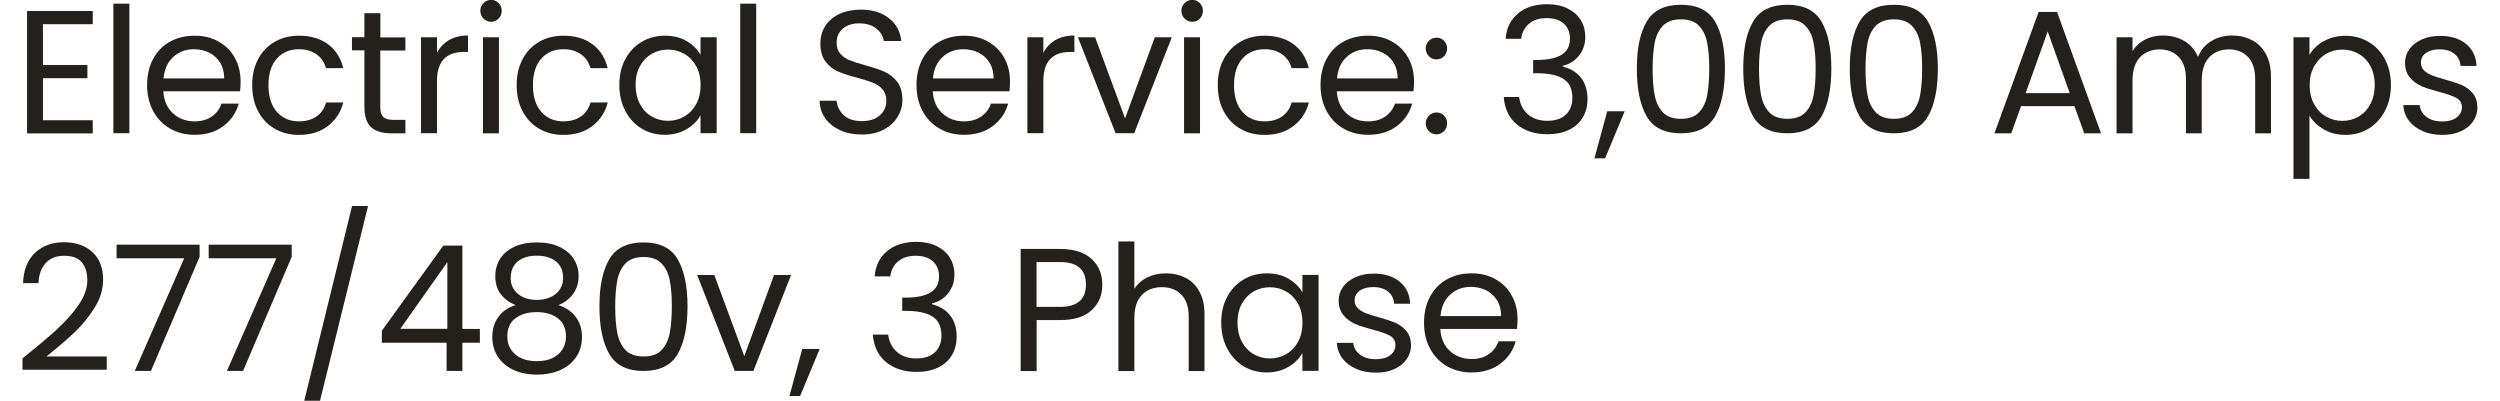
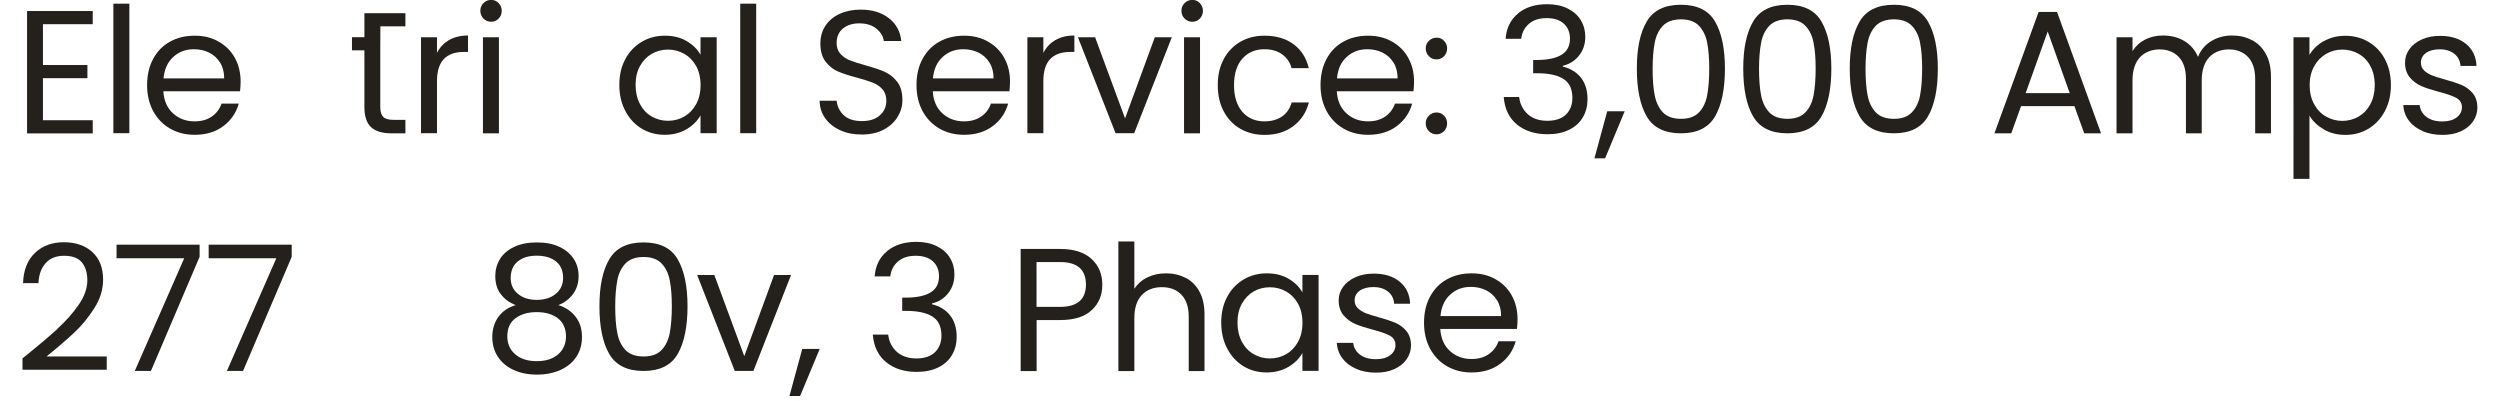
<svg xmlns="http://www.w3.org/2000/svg" id="Layer_26508ade17d3e1" data-name="Layer 2" viewBox="0 0 262.8 42.9" aria-hidden="true" width="262px" height="42px">
  <defs>
    <linearGradient class="cerosgradient" data-cerosgradient="true" id="CerosGradient_ida62cf5b0d" gradientUnits="userSpaceOnUse" x1="50%" y1="100%" x2="50%" y2="0%">
      <stop offset="0%" stop-color="#d1d1d1" />
      <stop offset="100%" stop-color="#d1d1d1" />
    </linearGradient>
    <linearGradient />
    <style>
      .cls-1-6508ade17d3e1{
        fill: #24211c;
        stroke-width: 0px;
      }
    </style>
  </defs>
  <path class="cls-1-6508ade17d3e1" d="m2.19,2.59v4.37h4.76v1.41H2.19v4.5h5.33v1.41H.49V1.18h7.03v1.41H2.19Z" />
  <path class="cls-1-6508ade17d3e1" d="m11.44.39v13.87h-1.71V.39h1.71Z" />
  <path class="cls-1-6508ade17d3e1" d="m23.29,9.77h-8.21c.06,1.01.41,1.8,1.04,2.37s1.4.85,2.3.85c.74,0,1.35-.17,1.85-.52.49-.34.84-.8,1.04-1.38h1.84c-.27.99-.83,1.79-1.65,2.41-.82.62-1.85.93-3.07.93-.97,0-1.85-.22-2.62-.66-.77-.44-1.37-1.06-1.81-1.86-.44-.81-.66-1.74-.66-2.8s.21-1.99.64-2.79c.42-.8,1.02-1.42,1.79-1.85.77-.43,1.65-.65,2.65-.65s1.84.21,2.59.64c.75.43,1.33,1.01,1.73,1.75.41.74.61,1.58.61,2.52,0,.33-.02.67-.06,1.03Zm-2.14-3.07c-.29-.47-.68-.82-1.17-1.07-.49-.24-1.04-.36-1.64-.36-.86,0-1.6.27-2.2.83-.61.55-.95,1.31-1.04,2.29h6.49c0-.65-.14-1.21-.43-1.68Z" />
-   <path class="cls-1-6508ade17d3e1" d="m25.22,6.33c.42-.79,1.01-1.41,1.77-1.85.76-.44,1.62-.66,2.6-.66,1.26,0,2.3.31,3.12.92.82.61,1.36,1.46,1.62,2.55h-1.84c-.18-.63-.52-1.12-1.02-1.48-.51-.36-1.14-.54-1.88-.54-.98,0-1.76.33-2.36,1-.6.67-.9,1.62-.9,2.84s.3,2.19.9,2.87c.6.67,1.39,1.01,2.36,1.01.75,0,1.37-.18,1.88-.52.5-.35.84-.85,1.03-1.5h1.84c-.27,1.05-.83,1.89-1.65,2.52-.82.63-1.86.95-3.09.95-.98,0-1.84-.22-2.6-.66-.76-.44-1.35-1.06-1.77-1.86-.43-.8-.64-1.74-.64-2.81s.21-1.99.64-2.78Z" />
-   <path class="cls-1-6508ade17d3e1" d="m38.3,5.4v6.06c0,.5.11.85.32,1.06.21.21.58.31,1.11.31h1.26v1.44h-1.54c-.95,0-1.66-.22-2.14-.66-.47-.44-.71-1.16-.71-2.16v-6.06h-1.33v-1.41h1.33V1.41h1.71v2.59h2.68v1.41h-2.68Z" />
+   <path class="cls-1-6508ade17d3e1" d="m38.3,5.4v6.06c0,.5.11.85.32,1.06.21.21.58.31,1.11.31h1.26v1.44h-1.54c-.95,0-1.66-.22-2.14-.66-.47-.44-.71-1.16-.71-2.16v-6.06h-1.33v-1.41h1.33V1.41h1.71h2.68v1.41h-2.68Z" />
  <path class="cls-1-6508ade17d3e1" d="m45.66,4.29c.56-.32,1.23-.49,2.03-.49v1.76h-.45c-1.91,0-2.87,1.04-2.87,3.11v5.59h-1.71V3.99h1.71v1.67c.3-.59.73-1.04,1.28-1.37Z" />
  <path class="cls-1-6508ade17d3e1" d="m49.35,1.99c-.22-.22-.34-.5-.34-.83s.11-.6.34-.83.5-.34.82-.34.58.11.8.34c.22.22.33.5.33.83s-.11.6-.33.83c-.22.22-.49.34-.8.34s-.6-.11-.82-.34Zm1.65,2.01v10.27h-1.71V3.99h1.71Z" />
-   <path class="cls-1-6508ade17d3e1" d="m53.53,6.33c.42-.79,1.01-1.41,1.77-1.85.76-.44,1.62-.66,2.6-.66,1.26,0,2.3.31,3.12.92.82.61,1.36,1.46,1.62,2.55h-1.84c-.18-.63-.52-1.12-1.02-1.48-.51-.36-1.14-.54-1.88-.54-.98,0-1.76.33-2.36,1-.6.67-.9,1.62-.9,2.84s.3,2.19.9,2.87c.6.67,1.39,1.01,2.36,1.01.75,0,1.37-.18,1.88-.52.5-.35.84-.85,1.03-1.5h1.84c-.27,1.05-.83,1.89-1.65,2.52-.82.63-1.86.95-3.09.95-.98,0-1.84-.22-2.6-.66-.76-.44-1.35-1.06-1.77-1.86-.43-.8-.64-1.74-.64-2.81s.21-1.99.64-2.78Z" />
  <path class="cls-1-6508ade17d3e1" d="m64.53,6.33c.42-.79,1.01-1.41,1.75-1.85.74-.44,1.57-.66,2.48-.66s1.68.19,2.34.58c.66.39,1.15.87,1.48,1.46v-1.87h1.73v10.27h-1.73v-1.91c-.34.6-.84,1.1-1.51,1.49s-1.45.59-2.33.59-1.74-.22-2.47-.67c-.74-.45-1.32-1.08-1.74-1.89-.43-.81-.64-1.74-.64-2.78s.21-1.97.64-2.76Zm7.59.76c-.31-.57-.73-1.01-1.27-1.32s-1.12-.46-1.75-.46-1.22.15-1.74.45c-.52.3-.94.74-1.26,1.31s-.47,1.25-.47,2.02.16,1.47.47,2.05.73,1.03,1.26,1.33c.53.31,1.11.46,1.74.46s1.22-.15,1.75-.46.95-.75,1.27-1.33c.31-.58.47-1.26.47-2.03s-.16-1.45-.47-2.03Z" />
  <path class="cls-1-6508ade17d3e1" d="m78.54.39v13.87h-1.71V.39h1.71Z" />
  <path class="cls-1-6508ade17d3e1" d="m87.53,13.94c-.68-.31-1.21-.73-1.6-1.28-.39-.54-.59-1.17-.6-1.88h1.82c.06.61.32,1.13.76,1.55.44.42,1.09.63,1.94.63s1.45-.2,1.92-.61c.47-.41.7-.93.7-1.57,0-.5-.14-.91-.41-1.22-.28-.31-.62-.55-1.03-.71s-.97-.34-1.67-.53c-.86-.22-1.55-.45-2.07-.67-.52-.22-.96-.58-1.33-1.06-.37-.48-.55-1.13-.55-1.94,0-.71.18-1.34.54-1.89.36-.55.87-.98,1.53-1.28.66-.3,1.41-.45,2.26-.45,1.22,0,2.23.31,3.01.92.78.61,1.22,1.43,1.32,2.44h-1.87c-.06-.5-.33-.94-.79-1.32-.46-.38-1.08-.57-1.84-.57-.71,0-1.29.18-1.74.55s-.68.88-.68,1.55c0,.47.13.86.4,1.16.27.3.6.53.99.69.39.16.95.33,1.66.53.86.24,1.56.47,2.08.7.52.23.97.59,1.35,1.07.37.48.56,1.13.56,1.96,0,.64-.17,1.24-.51,1.8s-.84,1.02-1.5,1.37c-.66.35-1.44.52-2.34.52s-1.63-.15-2.32-.46Z" />
  <path class="cls-1-6508ade17d3e1" d="m105.65,9.77h-8.21c.06,1.01.41,1.8,1.04,2.37.63.57,1.4.85,2.3.85.74,0,1.35-.17,1.85-.52.49-.34.84-.8,1.04-1.38h1.84c-.27.99-.82,1.79-1.65,2.41s-1.85.93-3.07.93c-.98,0-1.85-.22-2.62-.66-.77-.44-1.37-1.06-1.81-1.86-.44-.81-.66-1.74-.66-2.8s.21-1.99.64-2.79c.43-.8,1.02-1.42,1.79-1.85.77-.43,1.65-.65,2.65-.65s1.84.21,2.59.64c.75.43,1.33,1.01,1.73,1.75.41.74.61,1.58.61,2.52,0,.33-.02.67-.06,1.03Zm-2.14-3.07c-.29-.47-.68-.82-1.17-1.07-.49-.24-1.04-.36-1.64-.36-.86,0-1.6.27-2.2.83-.61.55-.95,1.31-1.04,2.29h6.49c0-.65-.14-1.21-.43-1.68Z" />
  <path class="cls-1-6508ade17d3e1" d="m110.57,4.29c.56-.32,1.23-.49,2.03-.49v1.76h-.45c-1.91,0-2.87,1.04-2.87,3.11v5.59h-1.71V3.99h1.71v1.67c.3-.59.73-1.04,1.28-1.37Z" />
  <path class="cls-1-6508ade17d3e1" d="m118.02,12.69l3.19-8.7h1.82l-4.03,10.27h-1.99l-4.03-10.27h1.84l3.21,8.7Z" />
  <path class="cls-1-6508ade17d3e1" d="m124.4,1.99c-.22-.22-.34-.5-.34-.83s.11-.6.34-.83.5-.34.83-.34.58.11.8.34.33.5.33.83-.11.6-.33.83-.48.34-.8.34-.6-.11-.83-.34Zm1.65,2.01v10.27h-1.71V3.99h1.71Z" />
  <path class="cls-1-6508ade17d3e1" d="m128.58,6.33c.43-.79,1.02-1.41,1.77-1.85.76-.44,1.62-.66,2.6-.66,1.26,0,2.3.31,3.12.92.82.61,1.36,1.46,1.62,2.55h-1.84c-.17-.63-.52-1.12-1.02-1.48-.51-.36-1.13-.54-1.88-.54-.97,0-1.76.33-2.36,1s-.9,1.62-.9,2.84.3,2.19.9,2.87,1.39,1.01,2.36,1.01c.75,0,1.38-.18,1.88-.52.5-.35.84-.85,1.03-1.5h1.84c-.27,1.05-.82,1.89-1.65,2.52-.83.63-1.86.95-3.09.95-.97,0-1.84-.22-2.6-.66-.76-.44-1.35-1.06-1.77-1.86-.43-.8-.64-1.74-.64-2.81s.21-1.99.64-2.78Z" />
  <path class="cls-1-6508ade17d3e1" d="m148.9,9.77h-8.21c.06,1.01.41,1.8,1.04,2.37s1.4.85,2.3.85c.74,0,1.35-.17,1.85-.52.49-.34.84-.8,1.04-1.38h1.84c-.27.99-.83,1.79-1.65,2.41-.82.62-1.85.93-3.07.93-.97,0-1.85-.22-2.62-.66-.77-.44-1.37-1.06-1.81-1.86-.44-.81-.66-1.74-.66-2.8s.21-1.99.64-2.79c.42-.8,1.02-1.42,1.79-1.85.77-.43,1.65-.65,2.65-.65s1.84.21,2.59.64c.75.43,1.33,1.01,1.73,1.75.41.74.61,1.58.61,2.52,0,.33-.02.67-.06,1.03Zm-2.14-3.07c-.29-.47-.68-.82-1.17-1.07-.49-.24-1.04-.36-1.64-.36-.86,0-1.6.27-2.2.83-.61.55-.95,1.31-1.04,2.29h6.49c0-.65-.14-1.21-.43-1.68Z" />
  <path class="cls-1-6508ade17d3e1" d="m150.55,6.02c-.22-.22-.34-.5-.34-.83s.11-.6.34-.82.5-.34.82-.34.58.11.8.34c.22.22.33.5.33.82s-.11.6-.33.83c-.22.22-.49.34-.8.34s-.6-.11-.82-.34Zm0,8.02c-.22-.22-.34-.5-.34-.83s.11-.6.34-.83.5-.34.82-.34.58.11.8.34c.22.22.33.5.33.83s-.11.6-.33.83c-.22.22-.49.34-.8.34s-.6-.11-.82-.34Z" />
  <path class="cls-1-6508ade17d3e1" d="m160.09,1.43c.8-.65,1.84-.98,3.11-.98.85,0,1.58.15,2.2.46.62.31,1.09.72,1.41,1.25.32.52.48,1.12.48,1.78,0,.78-.22,1.44-.67,2.01s-1.02.92-1.73,1.09v.09c.81.2,1.46.59,1.93,1.18s.71,1.36.71,2.31c0,.71-.16,1.35-.49,1.92-.33.57-.81,1.02-1.46,1.34-.65.33-1.43.49-2.34.49-1.32,0-2.41-.35-3.26-1.04-.85-.69-1.32-1.68-1.42-2.95h1.65c.09.75.39,1.36.92,1.84.52.47,1.22.71,2.1.71s1.54-.23,2-.68.68-1.05.68-1.77c0-.94-.31-1.61-.94-2.02-.63-.41-1.57-.62-2.83-.62h-.43v-1.42h.45c1.15-.01,2.02-.2,2.61-.57s.88-.94.88-1.72c0-.66-.22-1.19-.65-1.59-.43-.4-1.05-.6-1.85-.6s-1.4.2-1.88.6c-.47.4-.76.94-.84,1.61h-1.67c.09-1.15.53-2.05,1.33-2.7Z" />
  <path class="cls-1-6508ade17d3e1" d="m171.51,11.91l-2.1,5.04h-1.14l1.37-5.04h1.87Z" />
  <path class="cls-1-6508ade17d3e1" d="m173.86,2.32c.7-1.21,1.93-1.81,3.67-1.81s2.96.6,3.66,1.81,1.05,2.88,1.05,5.03-.35,3.89-1.05,5.1c-.7,1.21-1.92,1.82-3.66,1.82s-2.98-.61-3.67-1.82c-.7-1.21-1.05-2.91-1.05-5.1s.35-3.83,1.05-5.03Zm6.48,2.27c-.14-.76-.44-1.37-.88-1.83-.44-.46-1.08-.69-1.92-.69s-1.5.23-1.94.69c-.44.46-.74,1.07-.88,1.83-.14.76-.22,1.68-.22,2.77s.07,2.07.22,2.83.44,1.37.88,1.84c.44.46,1.09.69,1.94.69s1.48-.23,1.92-.69c.44-.46.74-1.08.88-1.84s.22-1.71.22-2.83-.07-2.01-.22-2.77Z" />
  <path class="cls-1-6508ade17d3e1" d="m185.25,2.32c.7-1.21,1.93-1.81,3.67-1.81s2.96.6,3.66,1.81c.7,1.21,1.05,2.88,1.05,5.03s-.35,3.89-1.05,5.1c-.7,1.21-1.92,1.82-3.66,1.82s-2.97-.61-3.67-1.82c-.7-1.21-1.05-2.91-1.05-5.1s.35-3.83,1.05-5.03Zm6.48,2.27c-.14-.76-.44-1.37-.88-1.83-.44-.46-1.09-.69-1.92-.69s-1.5.23-1.94.69c-.44.46-.74,1.07-.88,1.83-.14.76-.22,1.68-.22,2.77s.07,2.07.22,2.83c.14.76.44,1.37.88,1.84.44.46,1.09.69,1.94.69s1.48-.23,1.92-.69c.44-.46.74-1.08.88-1.84.14-.76.22-1.71.22-2.83s-.07-2.01-.22-2.77Z" />
  <path class="cls-1-6508ade17d3e1" d="m196.65,2.32c.7-1.21,1.93-1.81,3.67-1.81s2.96.6,3.66,1.81c.7,1.21,1.05,2.88,1.05,5.03s-.35,3.89-1.05,5.1c-.7,1.21-1.92,1.82-3.66,1.82s-2.97-.61-3.67-1.82c-.7-1.21-1.05-2.91-1.05-5.1s.35-3.83,1.05-5.03Zm6.48,2.27c-.14-.76-.44-1.37-.88-1.83-.44-.46-1.09-.69-1.92-.69s-1.5.23-1.94.69c-.44.46-.74,1.07-.88,1.83-.14.76-.22,1.68-.22,2.77s.07,2.07.22,2.83c.14.76.44,1.37.88,1.84.44.46,1.09.69,1.94.69s1.48-.23,1.92-.69c.44-.46.74-1.08.88-1.84.14-.76.22-1.71.22-2.83s-.07-2.01-.22-2.77Z" />
  <path class="cls-1-6508ade17d3e1" d="m219.64,11.36h-5.7l-1.05,2.91h-1.8l4.73-12.99h1.97l4.71,12.99h-1.8l-1.05-2.91Zm-.49-1.39l-2.36-6.6-2.36,6.6h4.73Z" />
  <path class="cls-1-6508ade17d3e1" d="m238.67,4.3c.63.33,1.12.83,1.48,1.49.36.66.54,1.47.54,2.42v6.06h-1.69v-5.81c0-1.03-.25-1.81-.76-2.35-.51-.54-1.19-.82-2.05-.82s-1.59.29-2.12.85c-.52.57-.79,1.39-.79,2.47v5.66h-1.69v-5.81c0-1.03-.25-1.81-.76-2.35-.51-.54-1.19-.82-2.05-.82s-1.59.29-2.12.85c-.52.57-.79,1.39-.79,2.47v5.66h-1.71V3.99h1.71v1.48c.34-.54.79-.95,1.36-1.24.57-.29,1.2-.43,1.88-.43.86,0,1.63.19,2.29.58.66.39,1.16.96,1.48,1.71.29-.73.76-1.29,1.42-1.69.66-.4,1.4-.6,2.21-.6s1.51.16,2.14.5Z" />
  <path class="cls-1-6508ade17d3e1" d="m246.33,4.42c.67-.39,1.45-.59,2.33-.59s1.74.22,2.48.66c.74.44,1.33,1.05,1.75,1.85.42.79.64,1.71.64,2.76s-.21,1.96-.64,2.78c-.43.81-1.01,1.44-1.75,1.89-.74.45-1.57.67-2.48.67s-1.65-.2-2.32-.59-1.18-.88-1.53-1.47v6.77h-1.71V3.99h1.71v1.89c.34-.59.84-1.08,1.51-1.47Zm5,2.65c-.31-.58-.73-1.01-1.26-1.31-.53-.3-1.12-.45-1.75-.45s-1.2.15-1.73.46-.96.75-1.28,1.33c-.32.58-.48,1.25-.48,2.02s.16,1.45.48,2.03c.32.58.74,1.03,1.28,1.33s1.11.46,1.73.46,1.22-.15,1.75-.46c.53-.31.95-.75,1.26-1.33s.47-1.27.47-2.05-.16-1.45-.47-2.02Z" />
  <path class="cls-1-6508ade17d3e1" d="m256.93,14.03c-.63-.27-1.12-.64-1.48-1.12-.36-.48-.56-1.03-.6-1.66h1.76c.05.51.29.93.72,1.26.43.33,1,.49,1.7.49.65,0,1.16-.14,1.54-.43.37-.29.56-.65.56-1.09s-.2-.78-.6-1-1.02-.43-1.86-.65c-.76-.2-1.38-.4-1.87-.61-.48-.21-.89-.51-1.24-.92-.34-.41-.52-.94-.52-1.6,0-.52.16-1.01.47-1.44.31-.44.76-.78,1.33-1.04.57-.26,1.23-.38,1.97-.38,1.14,0,2.06.29,2.76.86.7.58,1.08,1.36,1.12,2.36h-1.71c-.04-.54-.25-.97-.65-1.29-.39-.32-.92-.49-1.59-.49-.61,0-1.1.13-1.46.39-.36.26-.54.61-.54,1.03,0,.34.11.62.33.83.22.22.49.39.83.53.33.13.79.28,1.38.44.74.2,1.34.4,1.8.59.46.19.86.49,1.19.87s.5.89.52,1.52c0,.56-.16,1.07-.47,1.52s-.75.8-1.32,1.06-1.22.38-1.96.38c-.79,0-1.49-.13-2.12-.4Z" />
  <path class="cls-1-6508ade17d3e1" d="m3.73,35.2c.9-.82,1.66-1.67,2.28-2.57.62-.89.93-1.77.93-2.63,0-.81-.2-1.45-.59-1.92-.39-.47-1.03-.7-1.9-.7s-1.51.27-1.98.8c-.47.53-.72,1.24-.76,2.13H.06c.05-1.4.47-2.48,1.28-3.24.8-.76,1.83-1.14,3.09-1.14s2.31.36,3.07,1.07,1.13,1.69,1.13,2.94c0,1.04-.31,2.05-.93,3.03-.62.98-1.32,1.84-2.11,2.59-.79.74-1.79,1.61-3.02,2.6h6.45v1.42H0v-1.22c1.59-1.27,2.83-2.32,3.73-3.14Z" />
  <path class="cls-1-6508ade17d3e1" d="m18.96,27.49l-5.21,12.22h-1.73l5.29-12.06h-7.24v-1.46h8.89v1.29Z" />
  <path class="cls-1-6508ade17d3e1" d="m28.82,27.49l-5.21,12.22h-1.73l5.29-12.06h-7.24v-1.46h8.89v1.29Z" />
-   <path class="cls-1-6508ade17d3e1" d="m36.99,22.05l-5.14,20.85h-1.69l5.12-20.85h1.71Z" />
-   <path class="cls-1-6508ade17d3e1" d="m38.47,36.69v-1.29l6.58-9.11h2.04v8.92h1.87v1.48h-1.87v3.02h-1.69v-3.02h-6.94Zm7.01-8.63l-5.04,7.14h5.04v-7.14Z" />
  <path class="cls-1-6508ade17d3e1" d="m51.17,31.46c-.38-.52-.56-1.16-.56-1.91,0-.67.17-1.28.51-1.83s.84-.97,1.51-1.29,1.48-.48,2.43-.48,1.76.16,2.43.48,1.17.75,1.52,1.29.52,1.15.52,1.83c0,.72-.19,1.36-.58,1.9s-.92.95-1.59,1.21c.77.24,1.39.65,1.85,1.25.46.59.68,1.31.68,2.15s-.2,1.52-.6,2.13c-.4.61-.97,1.08-1.7,1.41s-1.57.5-2.52.5-1.79-.17-2.5-.5c-.72-.33-1.28-.8-1.68-1.41-.4-.61-.6-1.32-.6-2.13s.22-1.55.67-2.16,1.06-1.01,1.84-1.24c-.7-.27-1.24-.67-1.61-1.2Zm1.61,2.6c-.59.43-.88,1.08-.88,1.94,0,.8.28,1.44.85,1.93s1.34.73,2.3.73,1.73-.24,2.29-.73.84-1.13.84-1.93-.29-1.48-.86-1.92c-.57-.44-1.33-.67-2.27-.67s-1.68.22-2.27.65Zm4.33-6.07c-.5-.41-1.19-.62-2.06-.62s-1.54.21-2.04.62-.75,1.01-.75,1.78c0,.7.26,1.26.78,1.69.52.43,1.19.64,2.02.64s1.51-.22,2.03-.65c.52-.43.78-1,.78-1.7,0-.76-.25-1.35-.75-1.76Z" />
  <path class="cls-1-6508ade17d3e1" d="m62.81,27.76c.7-1.21,1.93-1.81,3.67-1.81s2.96.6,3.66,1.81c.7,1.21,1.05,2.88,1.05,5.03s-.35,3.89-1.05,5.1c-.7,1.21-1.92,1.82-3.66,1.82s-2.97-.61-3.67-1.82c-.7-1.21-1.05-2.91-1.05-5.1s.35-3.83,1.05-5.03Zm6.48,2.27c-.14-.76-.44-1.37-.88-1.83-.44-.46-1.09-.69-1.92-.69s-1.5.23-1.94.69c-.44.46-.74,1.07-.88,1.83-.14.76-.22,1.68-.22,2.77s.07,2.07.22,2.83c.14.76.44,1.37.88,1.84.44.46,1.09.69,1.94.69s1.48-.23,1.92-.69c.44-.46.74-1.08.88-1.84.14-.76.22-1.71.22-2.83s-.07-2.01-.22-2.77Z" />
  <path class="cls-1-6508ade17d3e1" d="m77.26,38.14l3.19-8.7h1.82l-4.03,10.27h-1.99l-4.03-10.27h1.84l3.21,8.7Z" />
  <path class="cls-1-6508ade17d3e1" d="m85.34,37.35l-2.1,5.04h-1.14l1.37-5.04h1.87Z" />
  <path class="cls-1-6508ade17d3e1" d="m92.56,26.87c.8-.65,1.84-.98,3.11-.98.85,0,1.58.15,2.2.46s1.09.72,1.41,1.25c.32.52.48,1.12.48,1.78,0,.78-.22,1.44-.67,2.01s-1.02.92-1.73,1.09v.09c.81.2,1.46.59,1.93,1.18s.71,1.36.71,2.31c0,.71-.16,1.35-.49,1.92-.32.57-.81,1.02-1.46,1.34-.65.33-1.43.49-2.34.49-1.32,0-2.41-.35-3.26-1.04s-1.32-1.68-1.43-2.95h1.65c.09.75.39,1.36.92,1.84.53.47,1.23.71,2.1.71s1.54-.23,2-.68c.46-.46.68-1.05.68-1.77,0-.94-.31-1.61-.94-2.02-.63-.41-1.57-.62-2.83-.62h-.43v-1.42h.45c1.15-.01,2.02-.2,2.61-.57.59-.37.88-.94.88-1.72,0-.66-.22-1.19-.65-1.59-.43-.4-1.05-.6-1.85-.6s-1.4.2-1.88.6c-.47.4-.76.94-.84,1.61h-1.67c.09-1.15.53-2.05,1.33-2.7Z" />
  <path class="cls-1-6508ade17d3e1" d="m114.47,33.18c-.74.72-1.88,1.08-3.4,1.08h-2.51v5.46h-1.71v-13.07h4.22c1.48,0,2.6.36,3.37,1.07.77.71,1.15,1.63,1.15,2.76s-.37,1.99-1.12,2.71Zm-1.3-.95c.45-.41.67-1,.67-1.76,0-1.61-.92-2.42-2.78-2.42h-2.51v4.8h2.51c.95,0,1.65-.21,2.1-.62Z" />
  <path class="cls-1-6508ade17d3e1" d="m124.53,29.75c.63.33,1.12.83,1.47,1.49.36.66.53,1.47.53,2.42v6.06h-1.69v-5.81c0-1.03-.26-1.81-.77-2.35-.51-.54-1.21-.82-2.1-.82s-1.62.28-2.15.84-.8,1.38-.8,2.46v5.68h-1.71v-13.87h1.71v5.06c.34-.52.8-.93,1.4-1.22s1.26-.43,2-.43,1.47.16,2.1.5Z" />
  <path class="cls-1-6508ade17d3e1" d="m128.96,31.77c.42-.79,1.01-1.41,1.75-1.85.74-.44,1.57-.66,2.48-.66s1.68.19,2.34.58c.66.39,1.15.87,1.48,1.46v-1.87h1.73v10.27h-1.73v-1.91c-.34.6-.84,1.1-1.51,1.49s-1.45.59-2.33.59-1.74-.22-2.47-.67-1.32-1.08-1.74-1.89c-.43-.81-.64-1.74-.64-2.78s.21-1.97.64-2.76Zm7.59.76c-.31-.57-.73-1.01-1.27-1.32s-1.12-.46-1.75-.46-1.22.15-1.74.45c-.52.3-.94.74-1.26,1.31s-.47,1.25-.47,2.02.16,1.47.47,2.05.73,1.03,1.26,1.33c.53.31,1.11.46,1.74.46s1.22-.15,1.75-.46.95-.75,1.27-1.33c.31-.58.47-1.26.47-2.03s-.16-1.45-.47-2.03Z" />
  <path class="cls-1-6508ade17d3e1" d="m142.77,39.48c-.63-.27-1.12-.64-1.48-1.12s-.56-1.03-.6-1.66h1.76c.05.51.29.93.72,1.26.43.33,1,.49,1.7.49.65,0,1.16-.14,1.54-.43.38-.29.56-.65.56-1.09s-.2-.78-.6-1-1.02-.43-1.86-.65c-.76-.2-1.38-.4-1.86-.61-.48-.21-.89-.51-1.24-.92-.34-.41-.52-.94-.52-1.6,0-.52.16-1.01.47-1.44.31-.44.76-.78,1.33-1.04.58-.26,1.23-.38,1.97-.38,1.14,0,2.06.29,2.76.86.7.58,1.08,1.36,1.12,2.36h-1.71c-.04-.54-.25-.97-.65-1.29-.39-.32-.92-.49-1.58-.49-.61,0-1.1.13-1.46.39-.36.26-.54.61-.54,1.03,0,.34.11.62.33.83.22.22.49.39.82.53.33.13.79.28,1.38.44.74.2,1.34.4,1.8.59.46.19.86.49,1.19.87.33.39.5.89.52,1.52,0,.56-.16,1.07-.47,1.52-.31.45-.75.8-1.32,1.06s-1.22.38-1.96.38c-.79,0-1.49-.13-2.12-.4Z" />
  <path class="cls-1-6508ade17d3e1" d="m159.98,35.21h-8.21c.06,1.01.41,1.8,1.04,2.37.63.57,1.4.85,2.3.85.74,0,1.35-.17,1.85-.52.49-.34.84-.8,1.04-1.38h1.84c-.27.99-.82,1.79-1.65,2.41s-1.85.93-3.07.93c-.98,0-1.85-.22-2.62-.66-.77-.44-1.37-1.06-1.81-1.86-.44-.81-.66-1.74-.66-2.8s.21-1.99.64-2.79c.43-.8,1.02-1.42,1.79-1.85.77-.43,1.65-.65,2.65-.65s1.84.21,2.59.64c.75.43,1.33,1.01,1.73,1.75.41.74.61,1.58.61,2.52,0,.33-.02.67-.06,1.03Zm-2.14-3.07c-.29-.47-.68-.82-1.17-1.07-.49-.24-1.04-.36-1.64-.36-.86,0-1.6.27-2.2.83-.61.55-.95,1.31-1.04,2.29h6.49c0-.65-.14-1.21-.43-1.68Z" />
</svg>